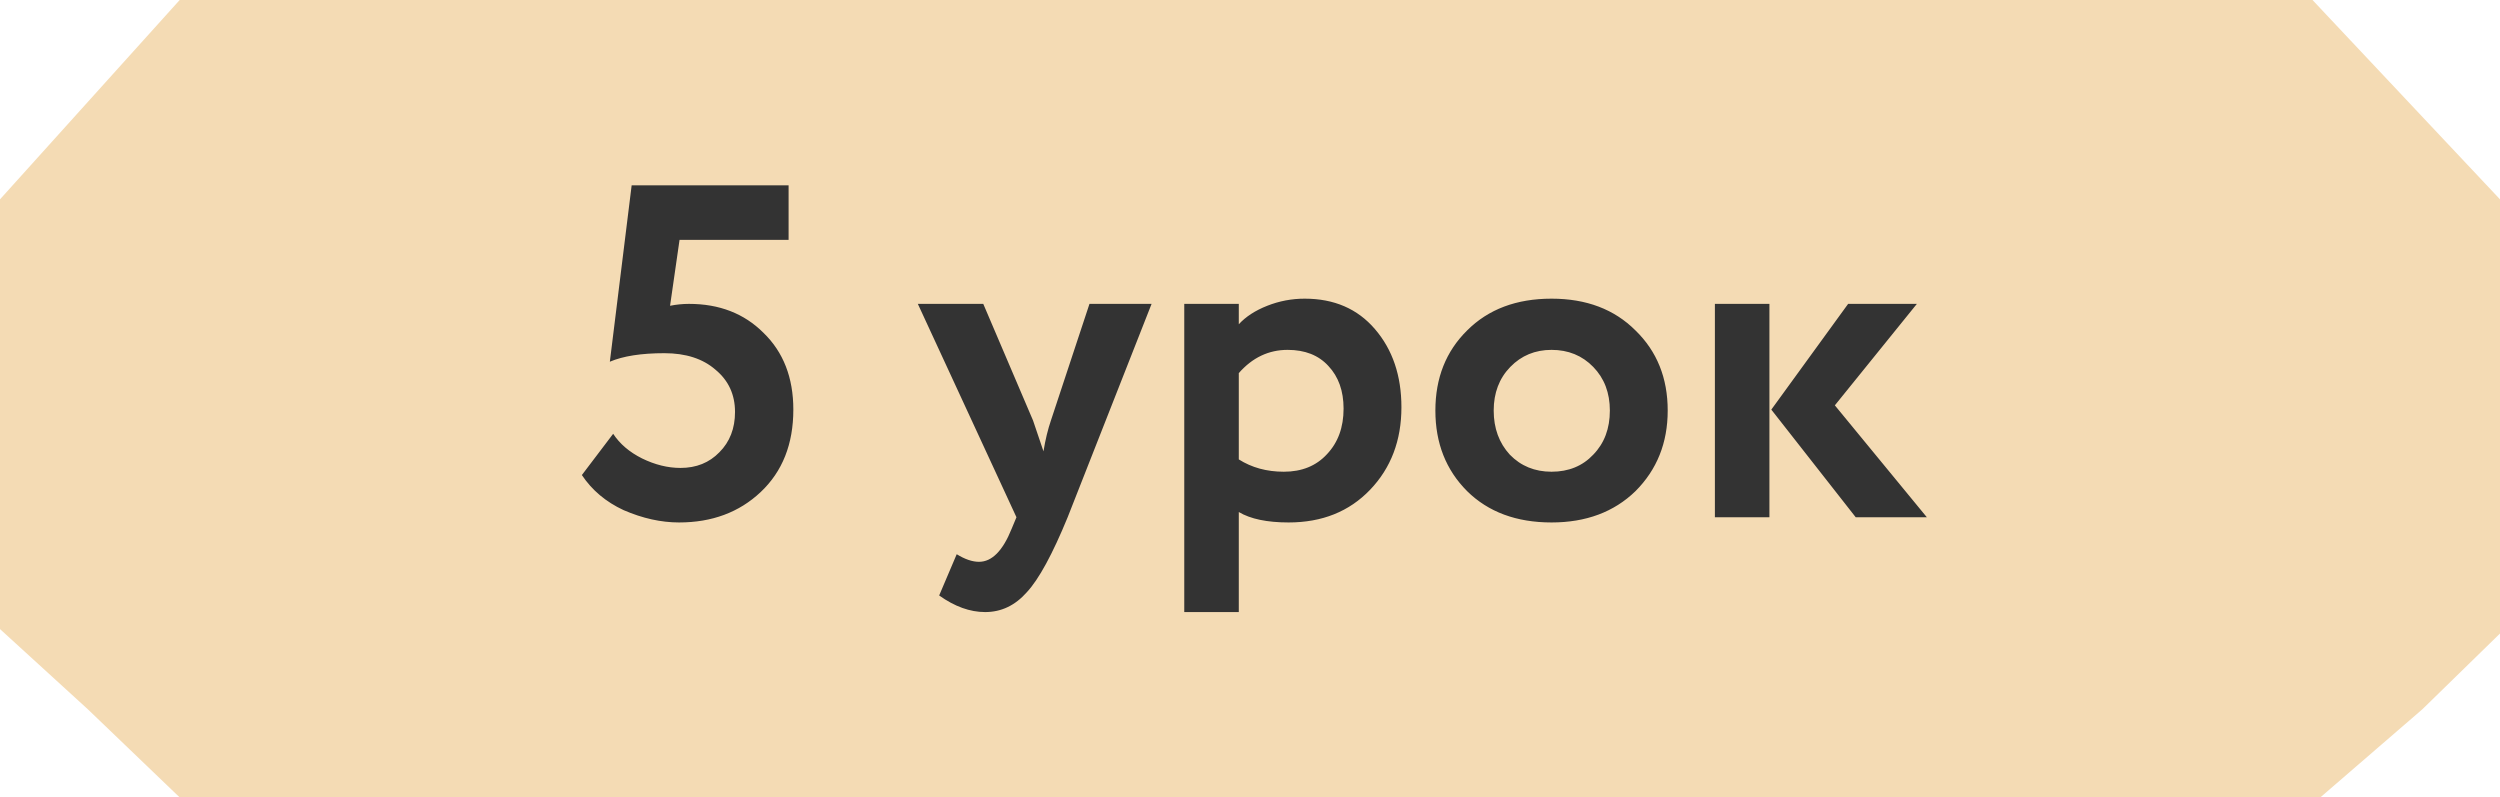
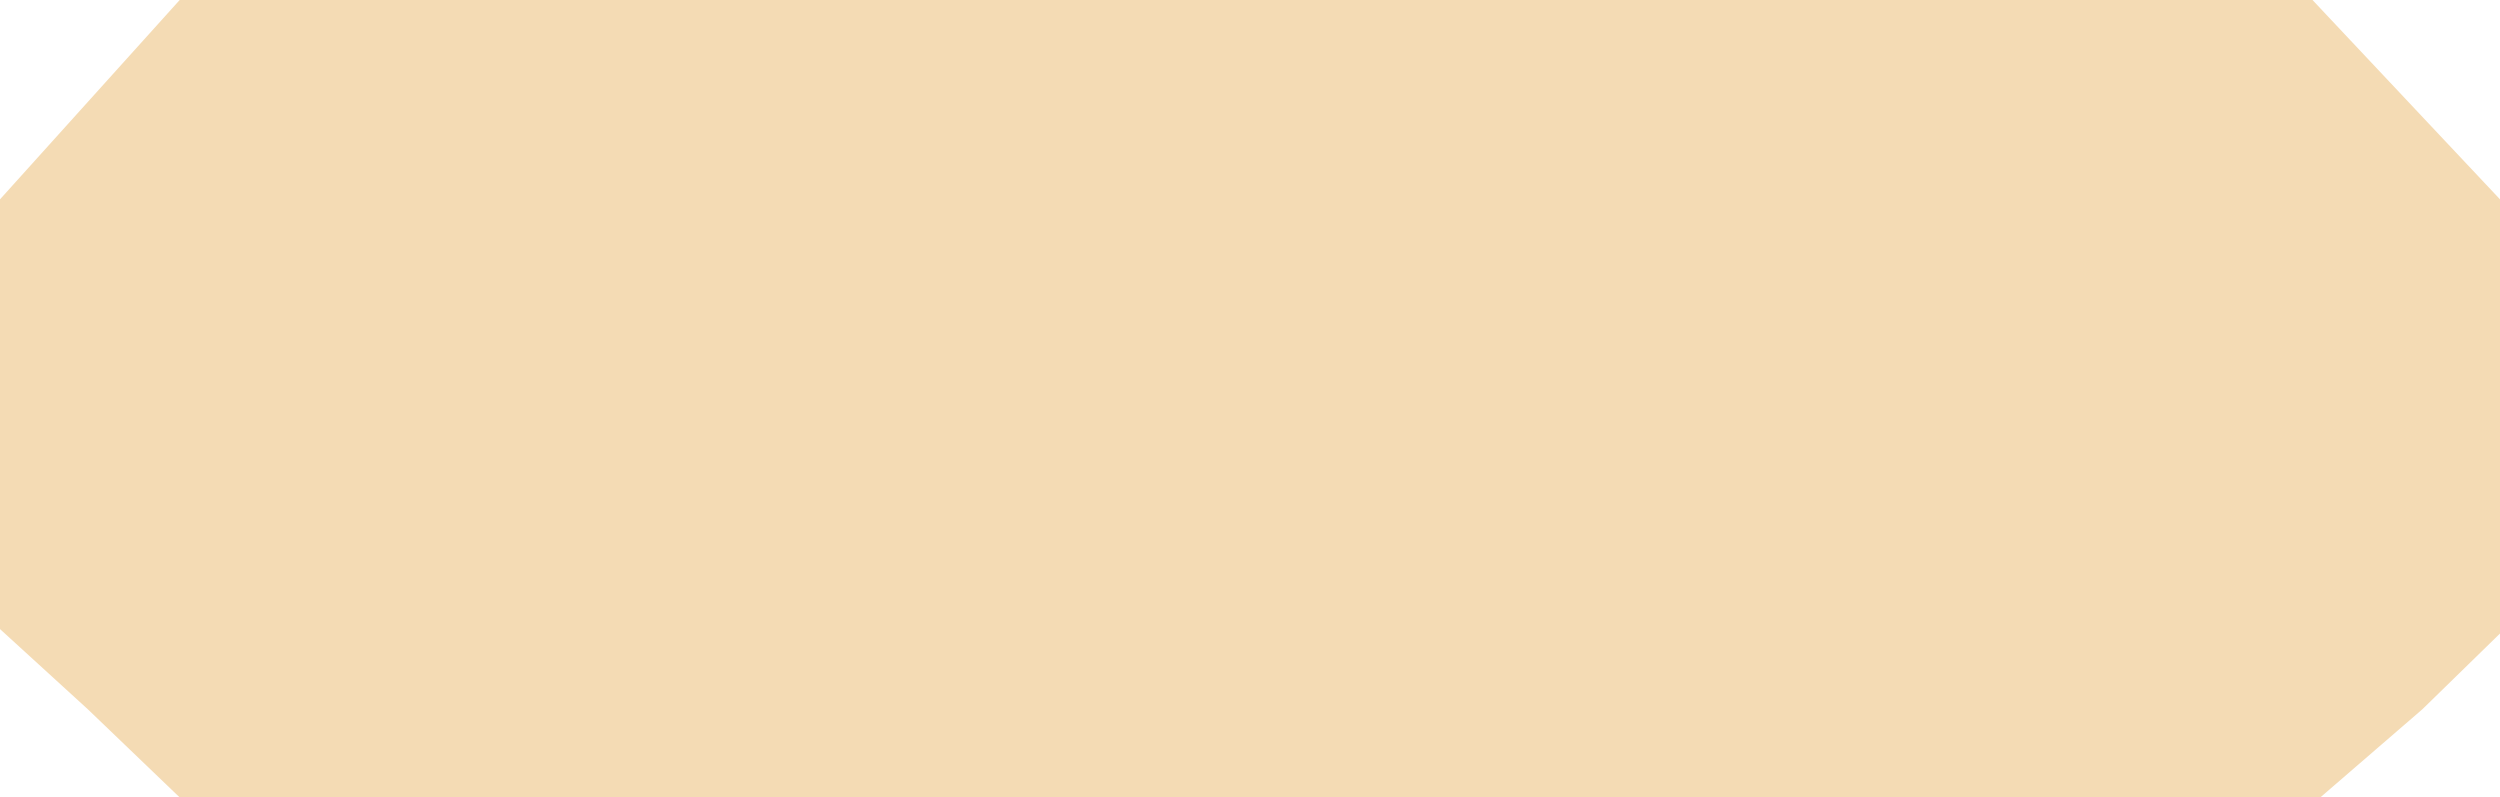
<svg xmlns="http://www.w3.org/2000/svg" width="464" height="148" viewBox="0 0 464 148" fill="none">
  <path d="M16.308 18.907L33.35 0H429.2L447.535 19.495L464 37V117.578L449.582 131.648L430.65 148H33.35L16.308 131.648L0 116.756V37L16.308 18.907Z" fill="#F4DBB4" />
-   <path d="M113.187 67.136L117.235 34.4H146.363V44.52H126.123L124.363 56.752C125.536 56.517 126.709 56.4 127.883 56.4C133.515 56.4 138.12 58.189 141.699 61.768C145.395 65.347 147.243 70.099 147.243 76.024C147.243 82.419 145.219 87.523 141.171 91.336C137.181 95.091 132.136 96.968 126.035 96.968C122.691 96.968 119.259 96.205 115.739 94.68C112.453 93.155 109.872 90.984 107.995 88.168L113.803 80.512C115.035 82.389 116.824 83.915 119.171 85.088C121.576 86.261 123.952 86.848 126.299 86.848C129.232 86.848 131.637 85.88 133.515 83.944C135.451 82.008 136.419 79.515 136.419 76.464C136.419 73.237 135.216 70.627 132.811 68.632C130.464 66.579 127.296 65.552 123.307 65.552C119.024 65.552 115.651 66.08 113.187 67.136ZM202.206 56.4H213.734L198.158 96C195.342 102.864 192.819 107.499 190.59 109.904C188.419 112.368 185.838 113.6 182.846 113.6C180.03 113.6 177.185 112.573 174.31 110.52L177.566 102.864C179.091 103.803 180.47 104.272 181.702 104.272C184.107 104.272 186.131 102.219 187.774 98.112L188.654 96L170.35 56.4H182.494L191.734 78.048C191.851 78.341 192.497 80.248 193.67 83.768C194.022 81.597 194.491 79.661 195.078 77.96L202.206 56.4ZM229.92 113.6H219.8V56.4H229.92V60.184C231.211 58.776 232.971 57.632 235.2 56.752C237.429 55.872 239.747 55.432 242.152 55.432C247.608 55.432 251.949 57.309 255.176 61.064C258.461 64.877 260.104 69.717 260.104 75.584C260.104 81.744 258.168 86.848 254.296 90.896C250.424 94.944 245.379 96.968 239.16 96.968C235.171 96.968 232.091 96.323 229.92 95.032V113.6ZM238.984 64.936C235.464 64.936 232.443 66.373 229.92 69.248V85.264C232.325 86.789 235.112 87.552 238.28 87.552C241.624 87.552 244.293 86.467 246.288 84.296C248.341 82.125 249.368 79.309 249.368 75.848C249.368 72.563 248.429 69.923 246.552 67.928C244.733 65.933 242.211 64.936 238.984 64.936ZM272.302 91.16C268.372 87.229 266.406 82.243 266.406 76.2C266.406 70.157 268.372 65.2 272.302 61.328C276.233 57.397 281.454 55.432 287.966 55.432C294.42 55.432 299.612 57.397 303.542 61.328C307.532 65.2 309.526 70.157 309.526 76.2C309.526 82.184 307.532 87.171 303.542 91.16C299.553 95.032 294.361 96.968 287.966 96.968C281.454 96.968 276.233 95.032 272.302 91.16ZM280.31 68.104C278.257 70.216 277.23 72.915 277.23 76.2C277.23 79.485 278.228 82.213 280.222 84.384C282.276 86.496 284.857 87.552 287.966 87.552C291.134 87.552 293.716 86.496 295.71 84.384C297.764 82.272 298.79 79.544 298.79 76.2C298.79 72.915 297.764 70.216 295.71 68.104C293.657 65.992 291.076 64.936 287.966 64.936C284.916 64.936 282.364 65.992 280.31 68.104ZM343.012 56.4H355.772L340.548 75.232L357.62 96H344.42L328.756 76.024L343.012 56.4ZM328.404 96H318.284V56.4H328.404V96Z" fill="#333333" />
</svg>